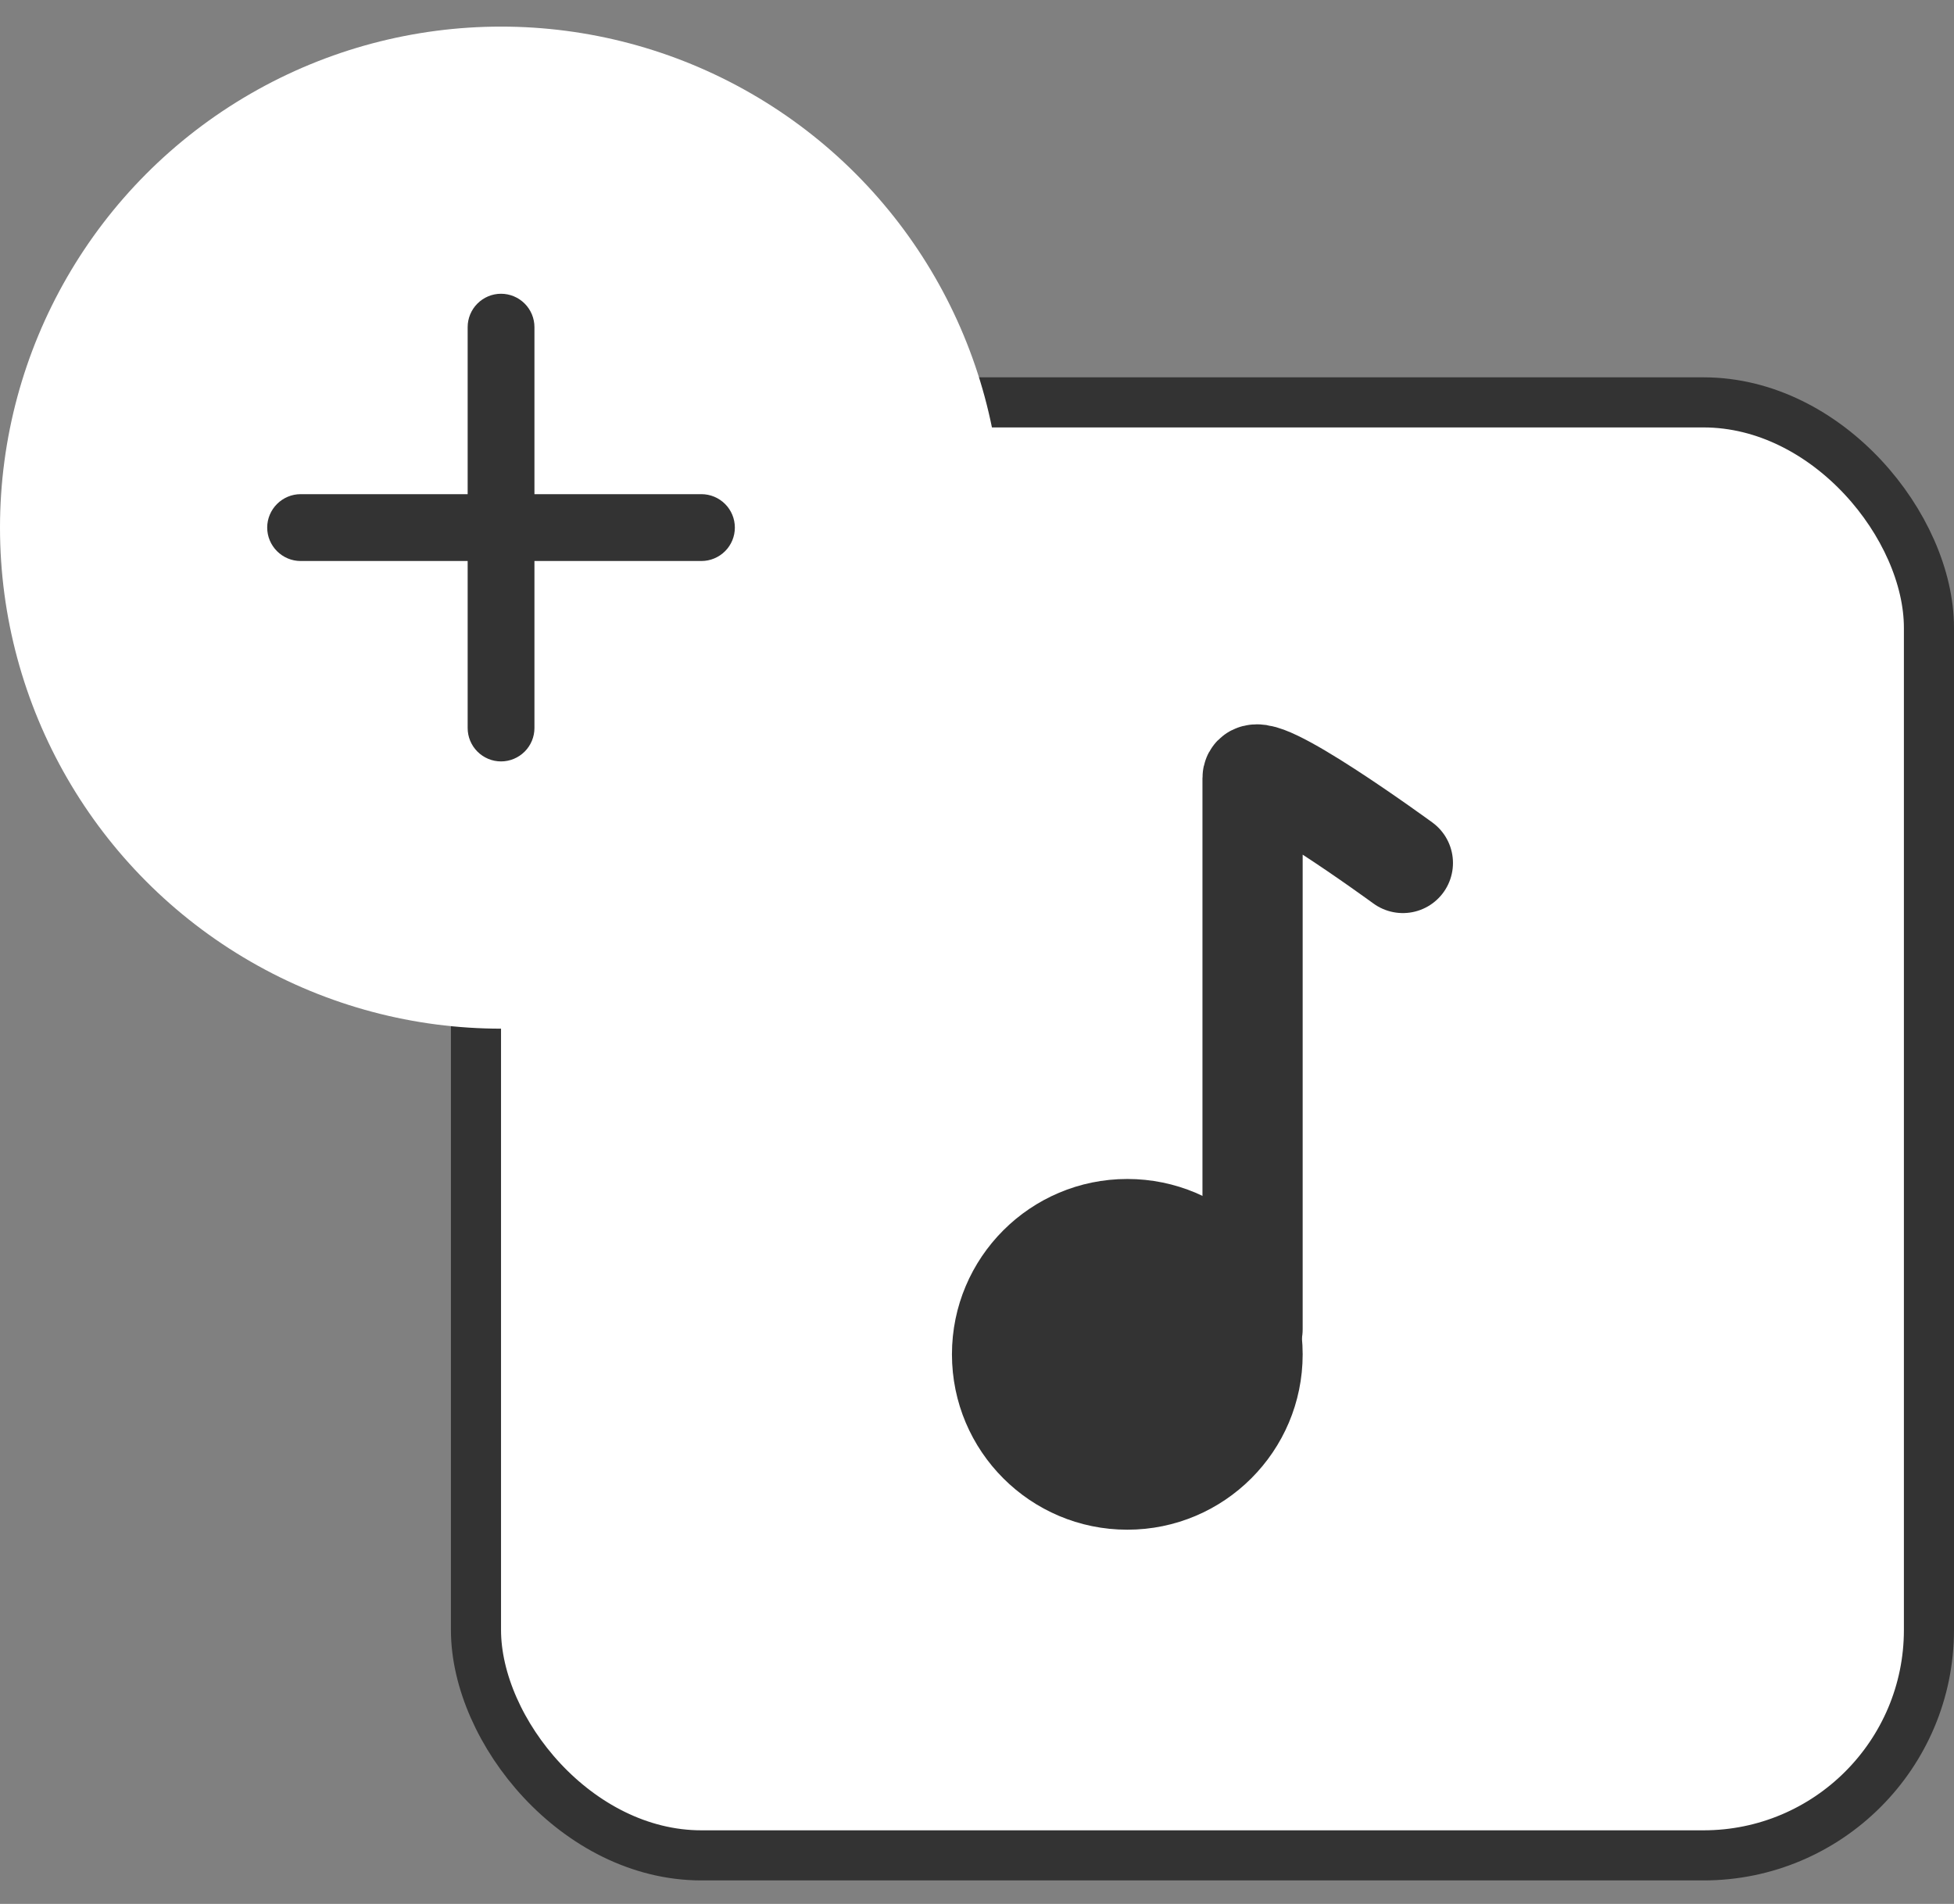
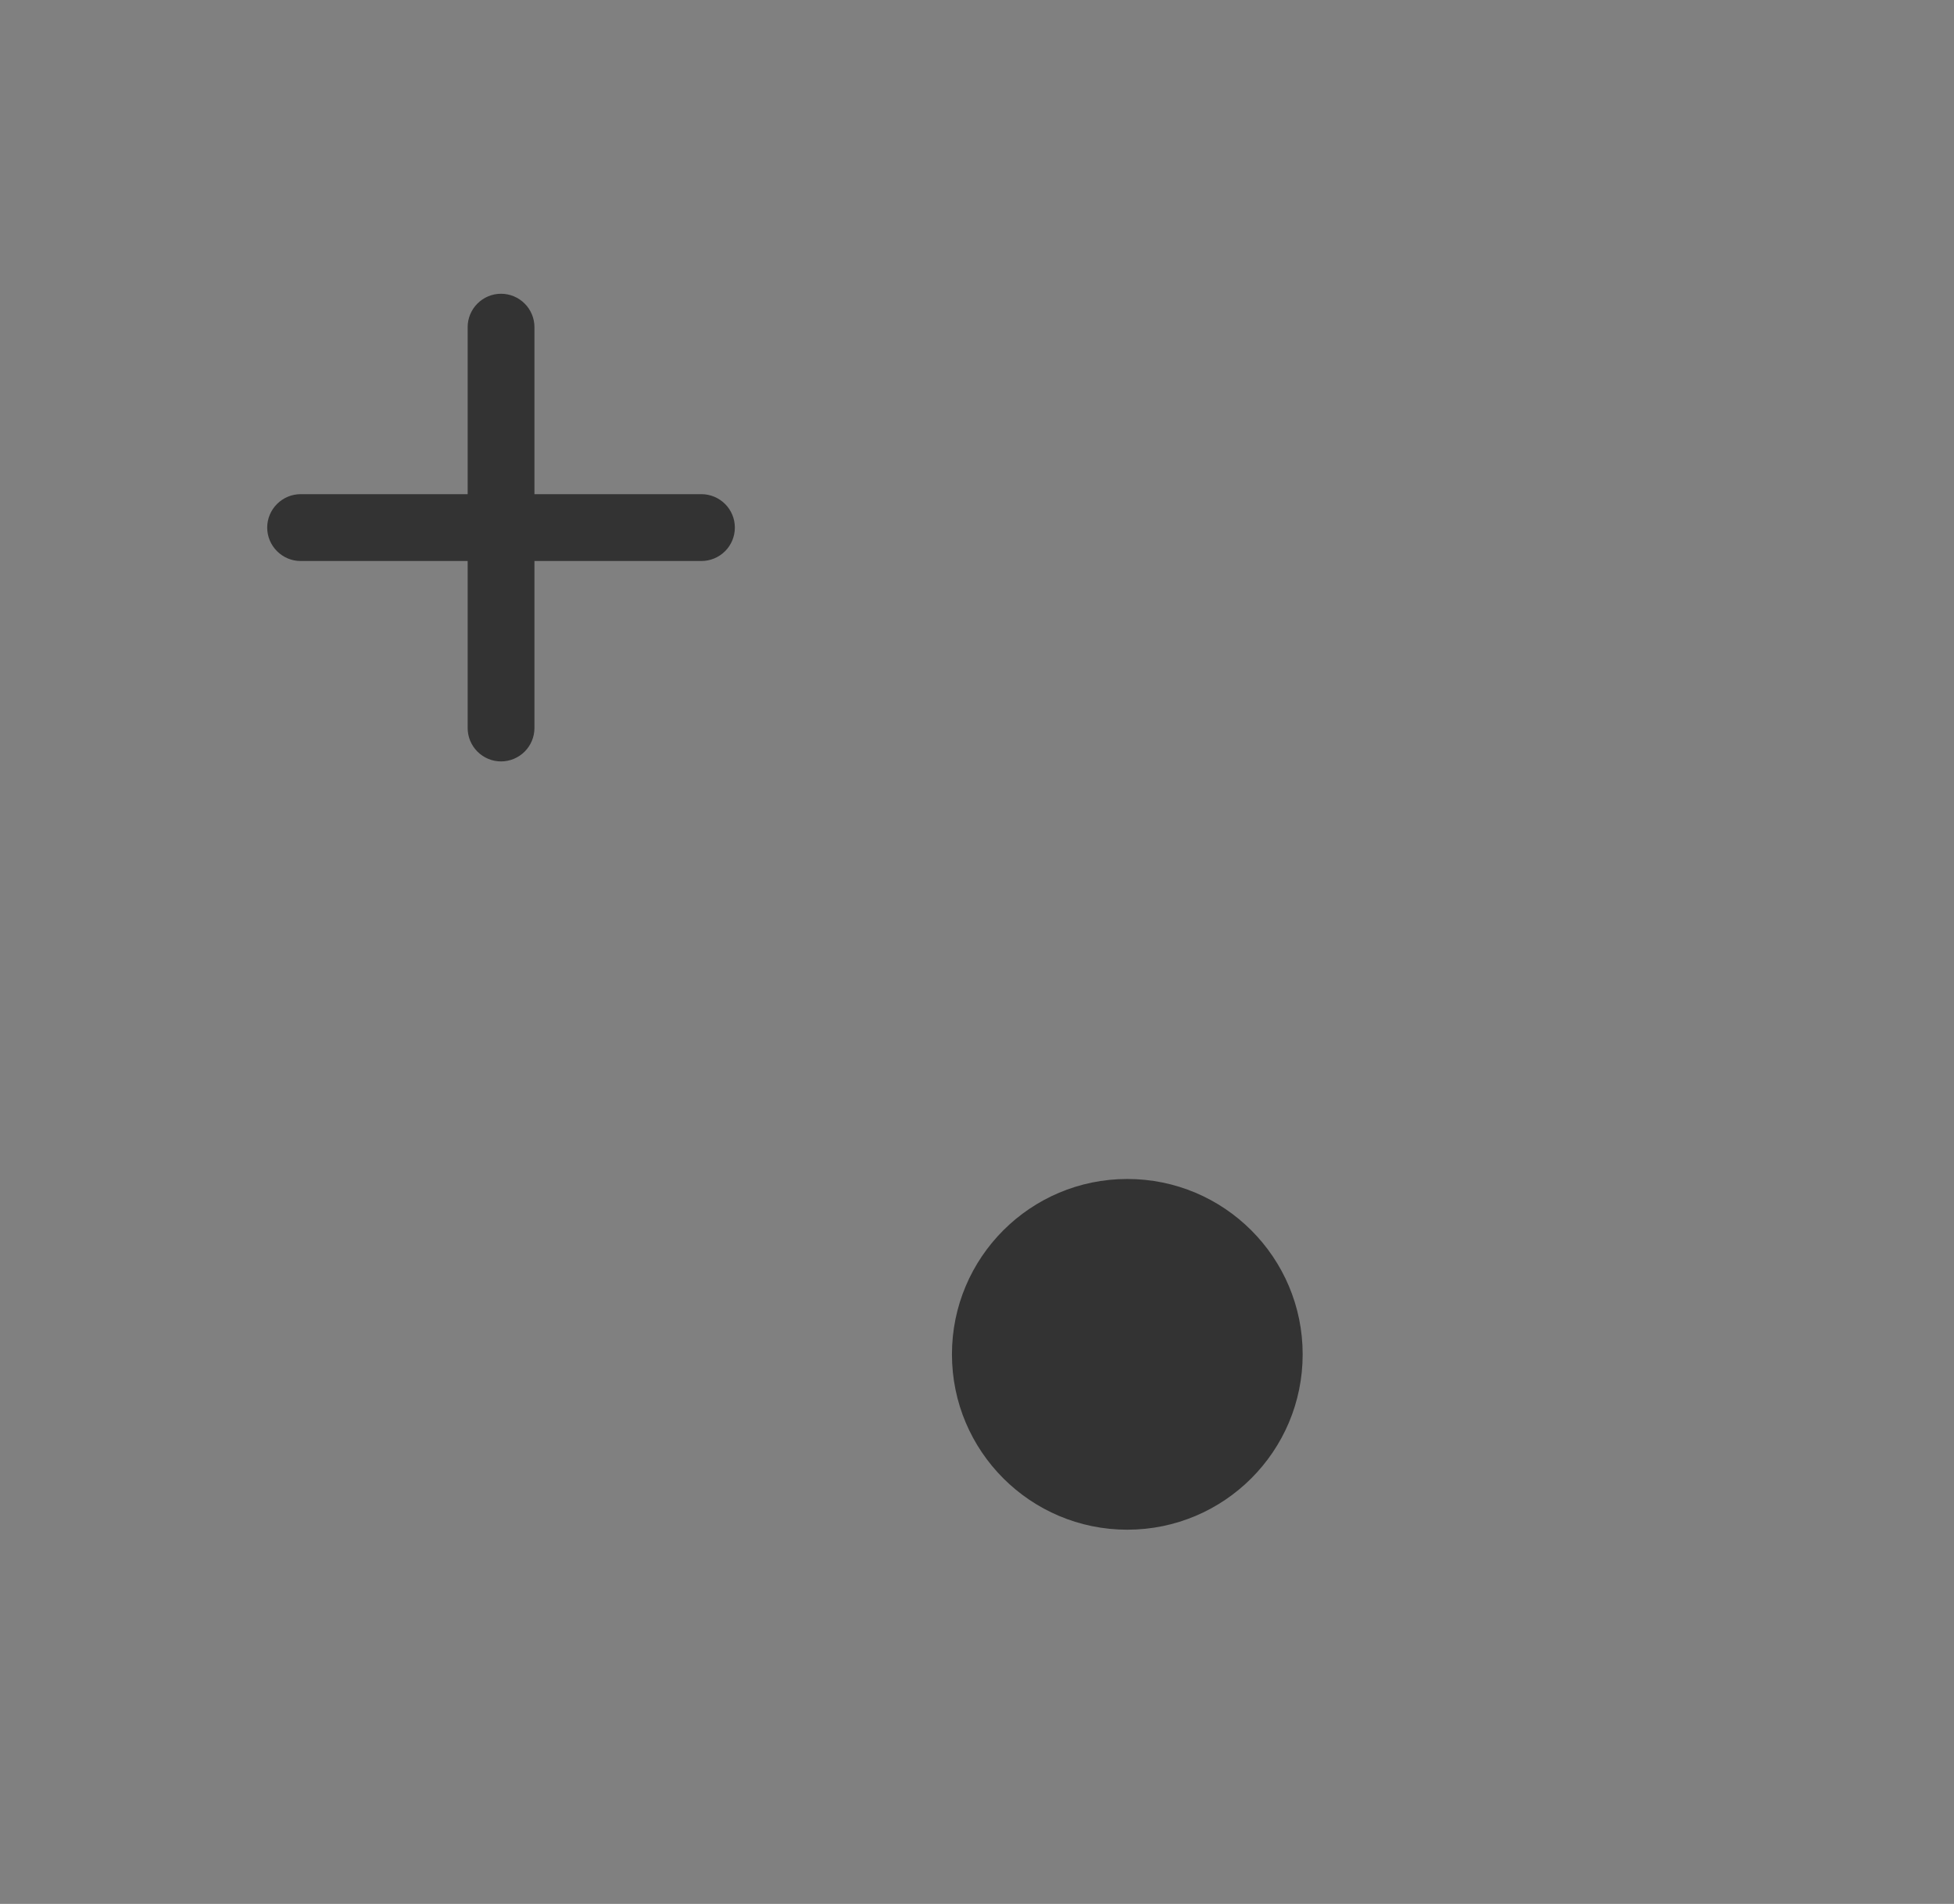
<svg xmlns="http://www.w3.org/2000/svg" width="39" height="38" viewBox="0 0 39 38" fill="none">
  <rect x="0" y="0" width="39" height="38" fill="#808080" stroke="none" />
-   <rect x="9.5" y="8.031" width="29" height="29" rx="4.5" fill="white" stroke="#333333" />
-   <circle cx="10" cy="10.531" r="10" fill="white" />
  <path d="M14 11.197H10.667V14.53C10.667 14.707 10.597 14.876 10.472 15.001C10.347 15.126 10.177 15.197 10 15.197C9.823 15.197 9.654 15.126 9.529 15.001C9.404 14.876 9.334 14.707 9.334 14.53V11.197H6C5.823 11.197 5.654 11.126 5.529 11.001C5.404 10.876 5.333 10.707 5.333 10.53C5.333 10.353 5.404 10.184 5.529 10.059C5.654 9.934 5.823 9.863 6 9.863H9.334V6.53C9.334 6.353 9.404 6.184 9.529 6.059C9.654 5.934 9.823 5.863 10 5.863C10.177 5.863 10.347 5.934 10.472 6.059C10.597 6.184 10.667 6.353 10.667 6.53V9.863H14C14.177 9.863 14.347 9.934 14.472 10.059C14.597 10.184 14.667 10.353 14.667 10.53C14.667 10.707 14.597 10.876 14.472 11.001C14.347 11.126 14.177 11.197 14 11.197Z" fill="#333333" />
-   <path d="M28 17.224C28 17.224 25 15.031 25 15.531C25 16.031 25 26.531 25 26.531" stroke="#333333" stroke-width="2" stroke-linecap="round" />
  <circle cx="22.5" cy="27.031" r="3.5" fill="#333333" />
</svg>